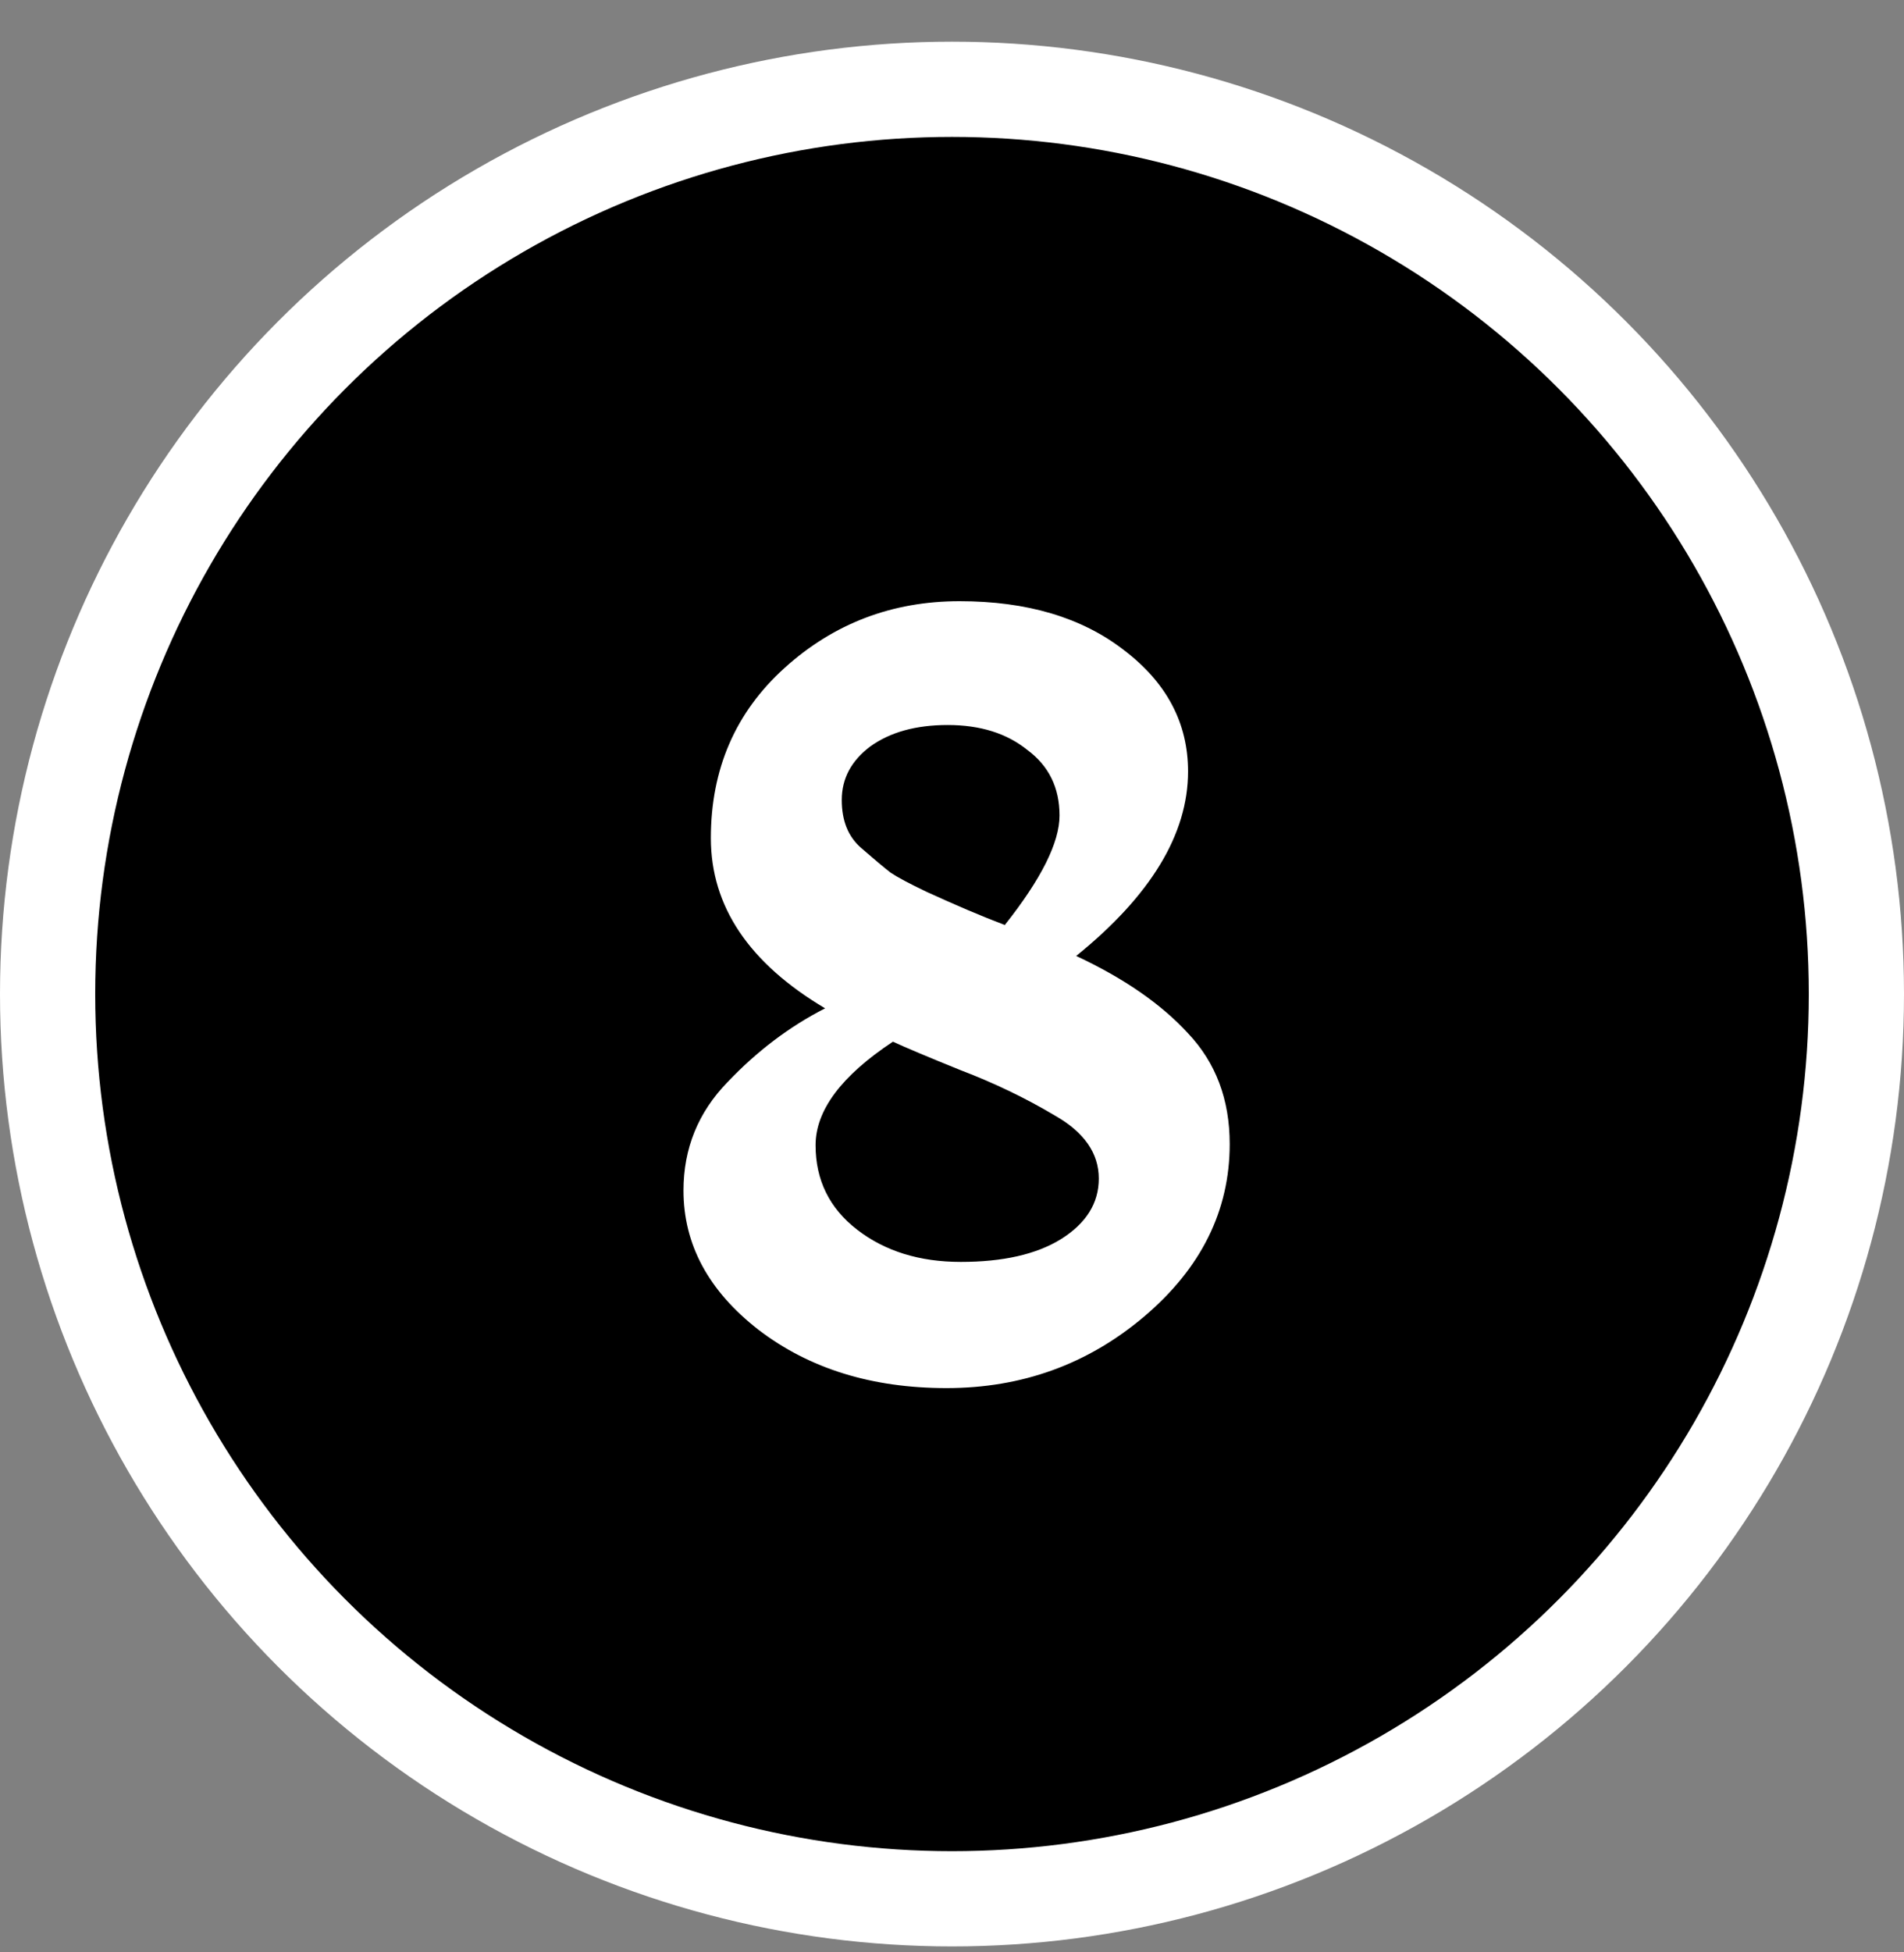
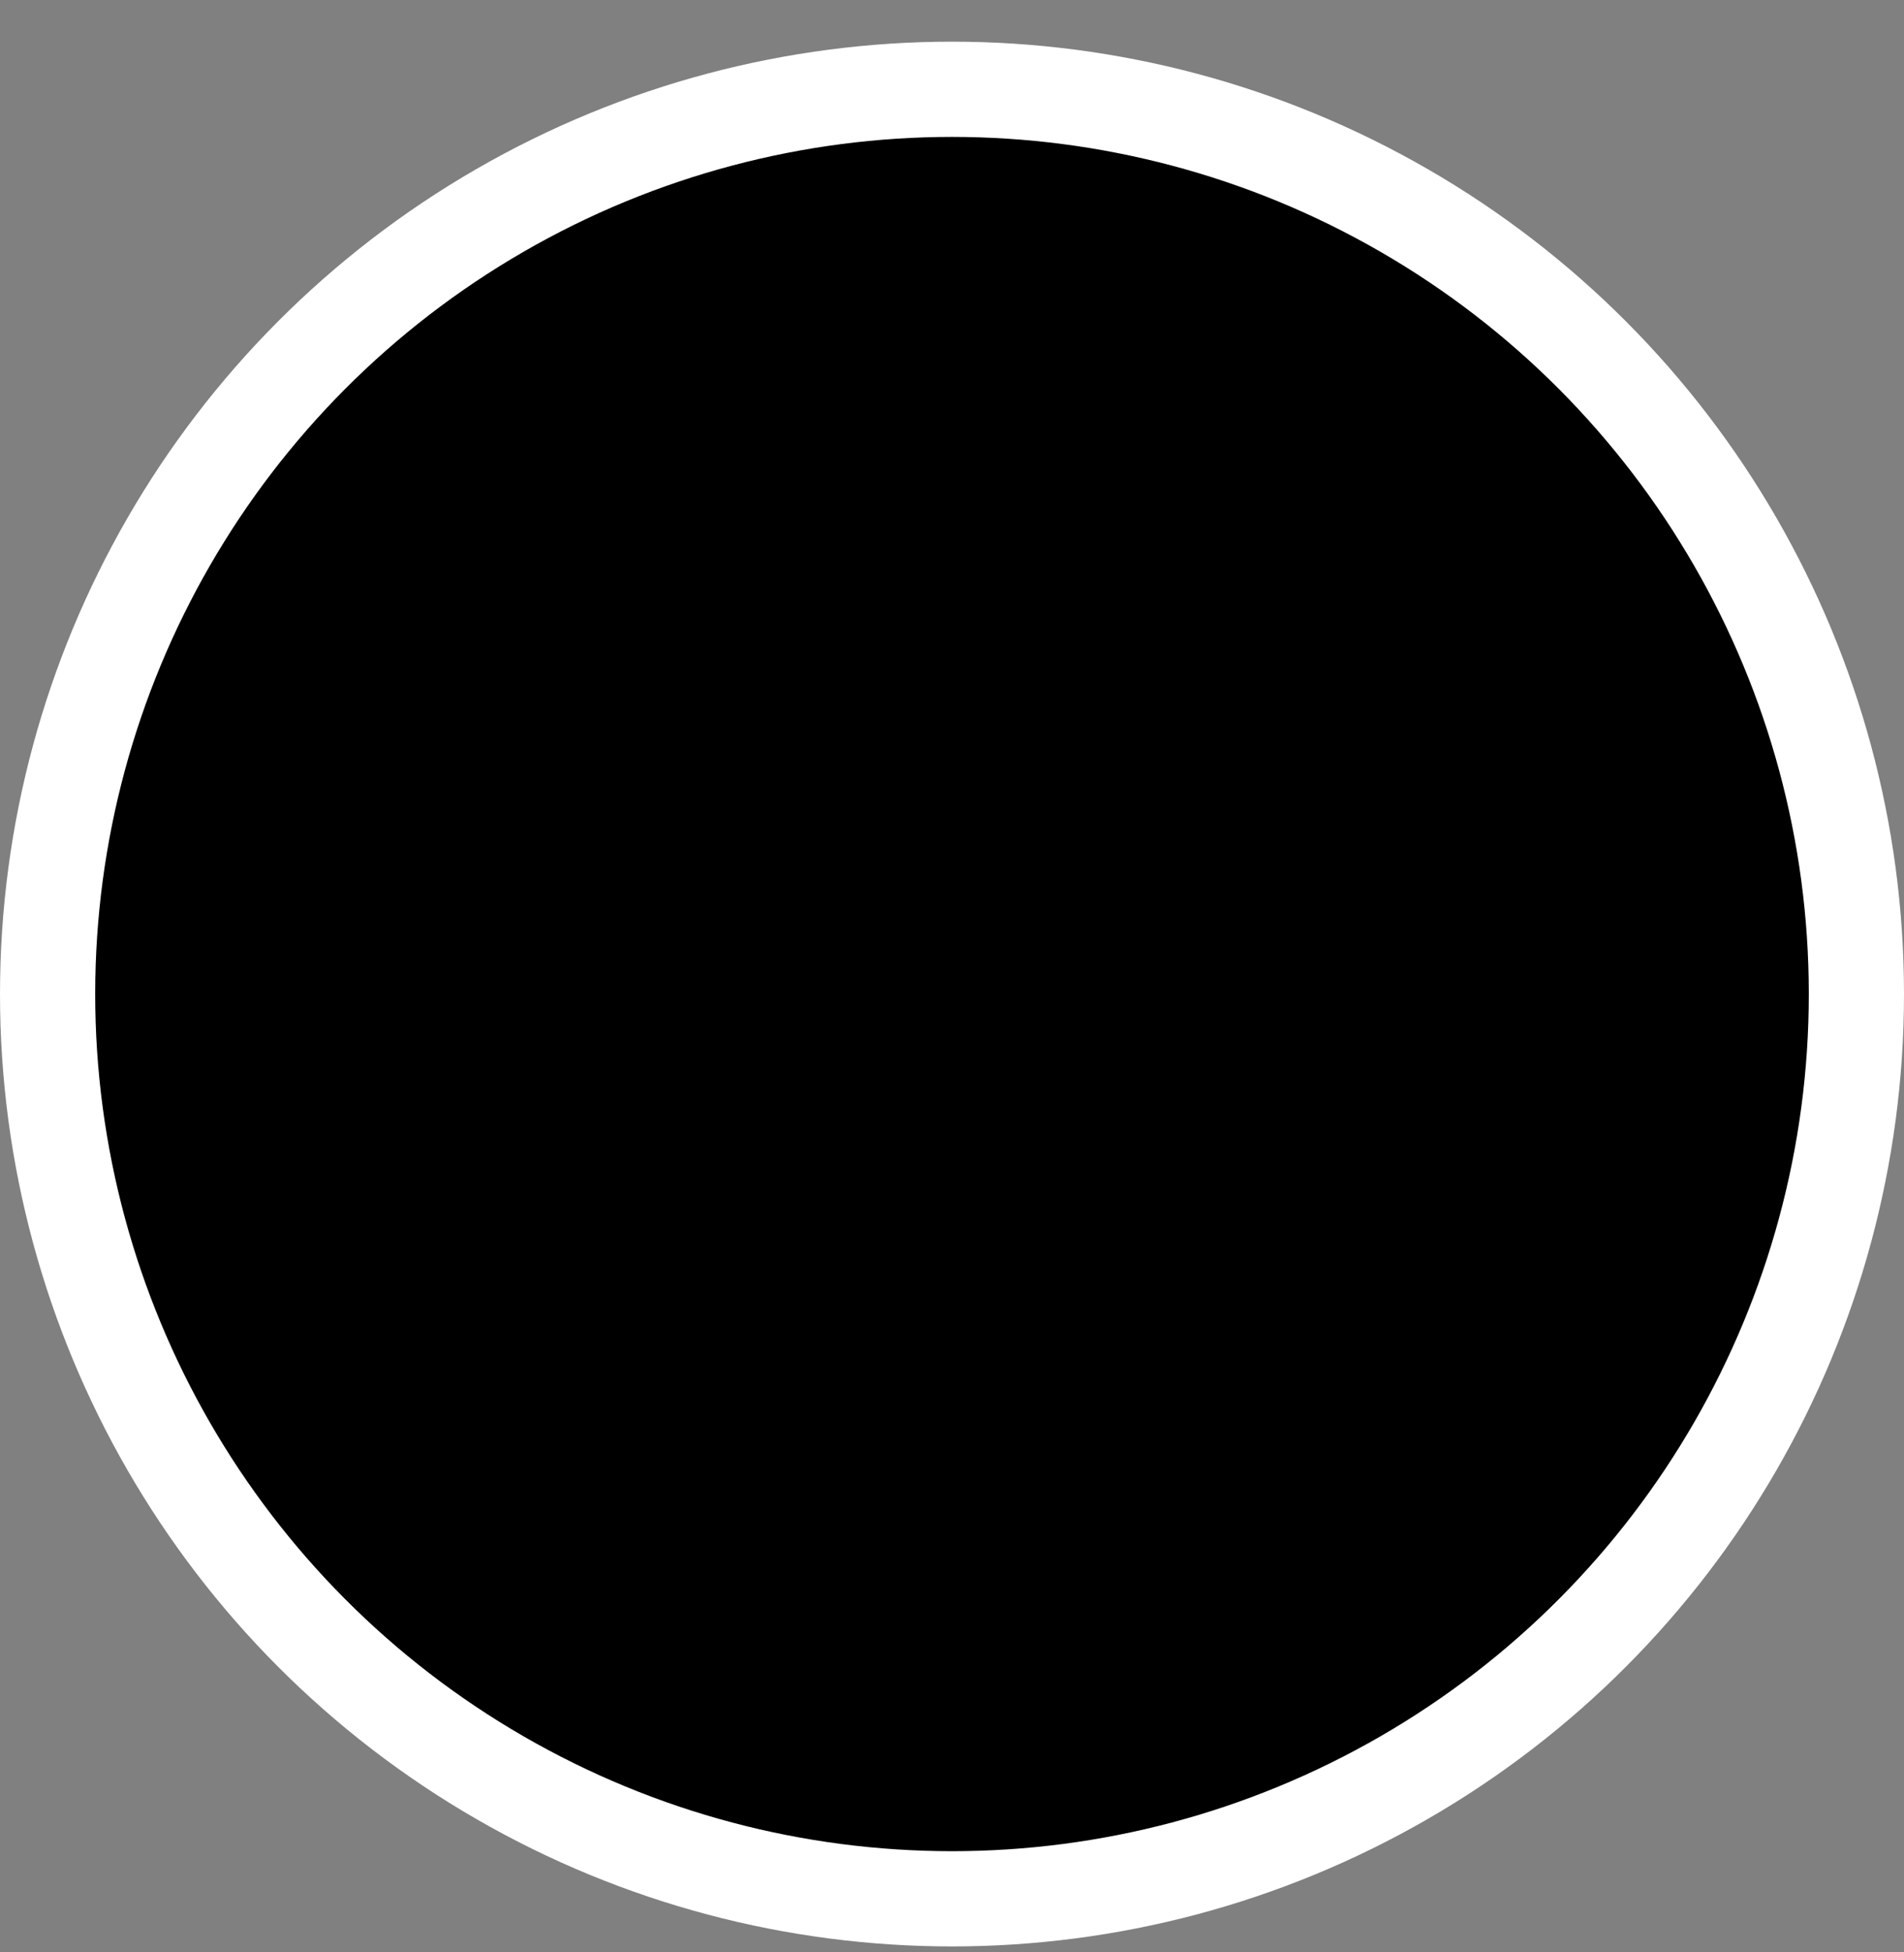
<svg xmlns="http://www.w3.org/2000/svg" width="40" height="41" viewBox="0 0 40 41" fill="none">
  <rect x="0" y="0" width="40" height="41" fill="#808080" stroke="none" />
  <circle cx="20" cy="20.875" r="19" fill="black" stroke="white" stroke-width="2" />
-   <path d="M14.359 25C14.359 24.117 14.668 23.358 15.284 22.725C15.901 22.075 16.584 21.558 17.334 21.175C15.734 20.225 14.934 19.033 14.934 17.6C14.934 16.15 15.451 14.958 16.484 14.025C17.518 13.092 18.743 12.625 20.159 12.625C21.576 12.625 22.726 12.967 23.609 13.65C24.509 14.333 24.959 15.183 24.959 16.2C24.959 17.517 24.176 18.808 22.609 20.075C23.609 20.542 24.393 21.083 24.959 21.7C25.543 22.317 25.834 23.092 25.834 24.025C25.834 25.425 25.234 26.633 24.034 27.65C22.851 28.65 21.468 29.15 19.884 29.15C18.318 29.15 17.001 28.742 15.934 27.925C14.884 27.108 14.359 26.133 14.359 25ZM22.159 23.425C21.543 23.058 20.884 22.742 20.184 22.475C19.484 22.192 19.009 21.992 18.759 21.875C17.676 22.592 17.134 23.317 17.134 24.05C17.134 24.783 17.426 25.375 18.009 25.825C18.593 26.275 19.318 26.5 20.184 26.5C21.068 26.5 21.768 26.342 22.284 26.025C22.818 25.692 23.084 25.267 23.084 24.75C23.084 24.217 22.776 23.775 22.159 23.425ZM17.684 16.8C17.684 17.233 17.818 17.567 18.084 17.8C18.351 18.033 18.559 18.208 18.709 18.325C18.859 18.425 19.109 18.558 19.459 18.725C20.076 19.008 20.626 19.242 21.109 19.425C21.876 18.458 22.259 17.692 22.259 17.125C22.259 16.542 22.034 16.083 21.584 15.75C21.151 15.4 20.593 15.225 19.909 15.225C19.243 15.225 18.701 15.375 18.284 15.675C17.884 15.975 17.684 16.35 17.684 16.8Z" fill="white" />
</svg>